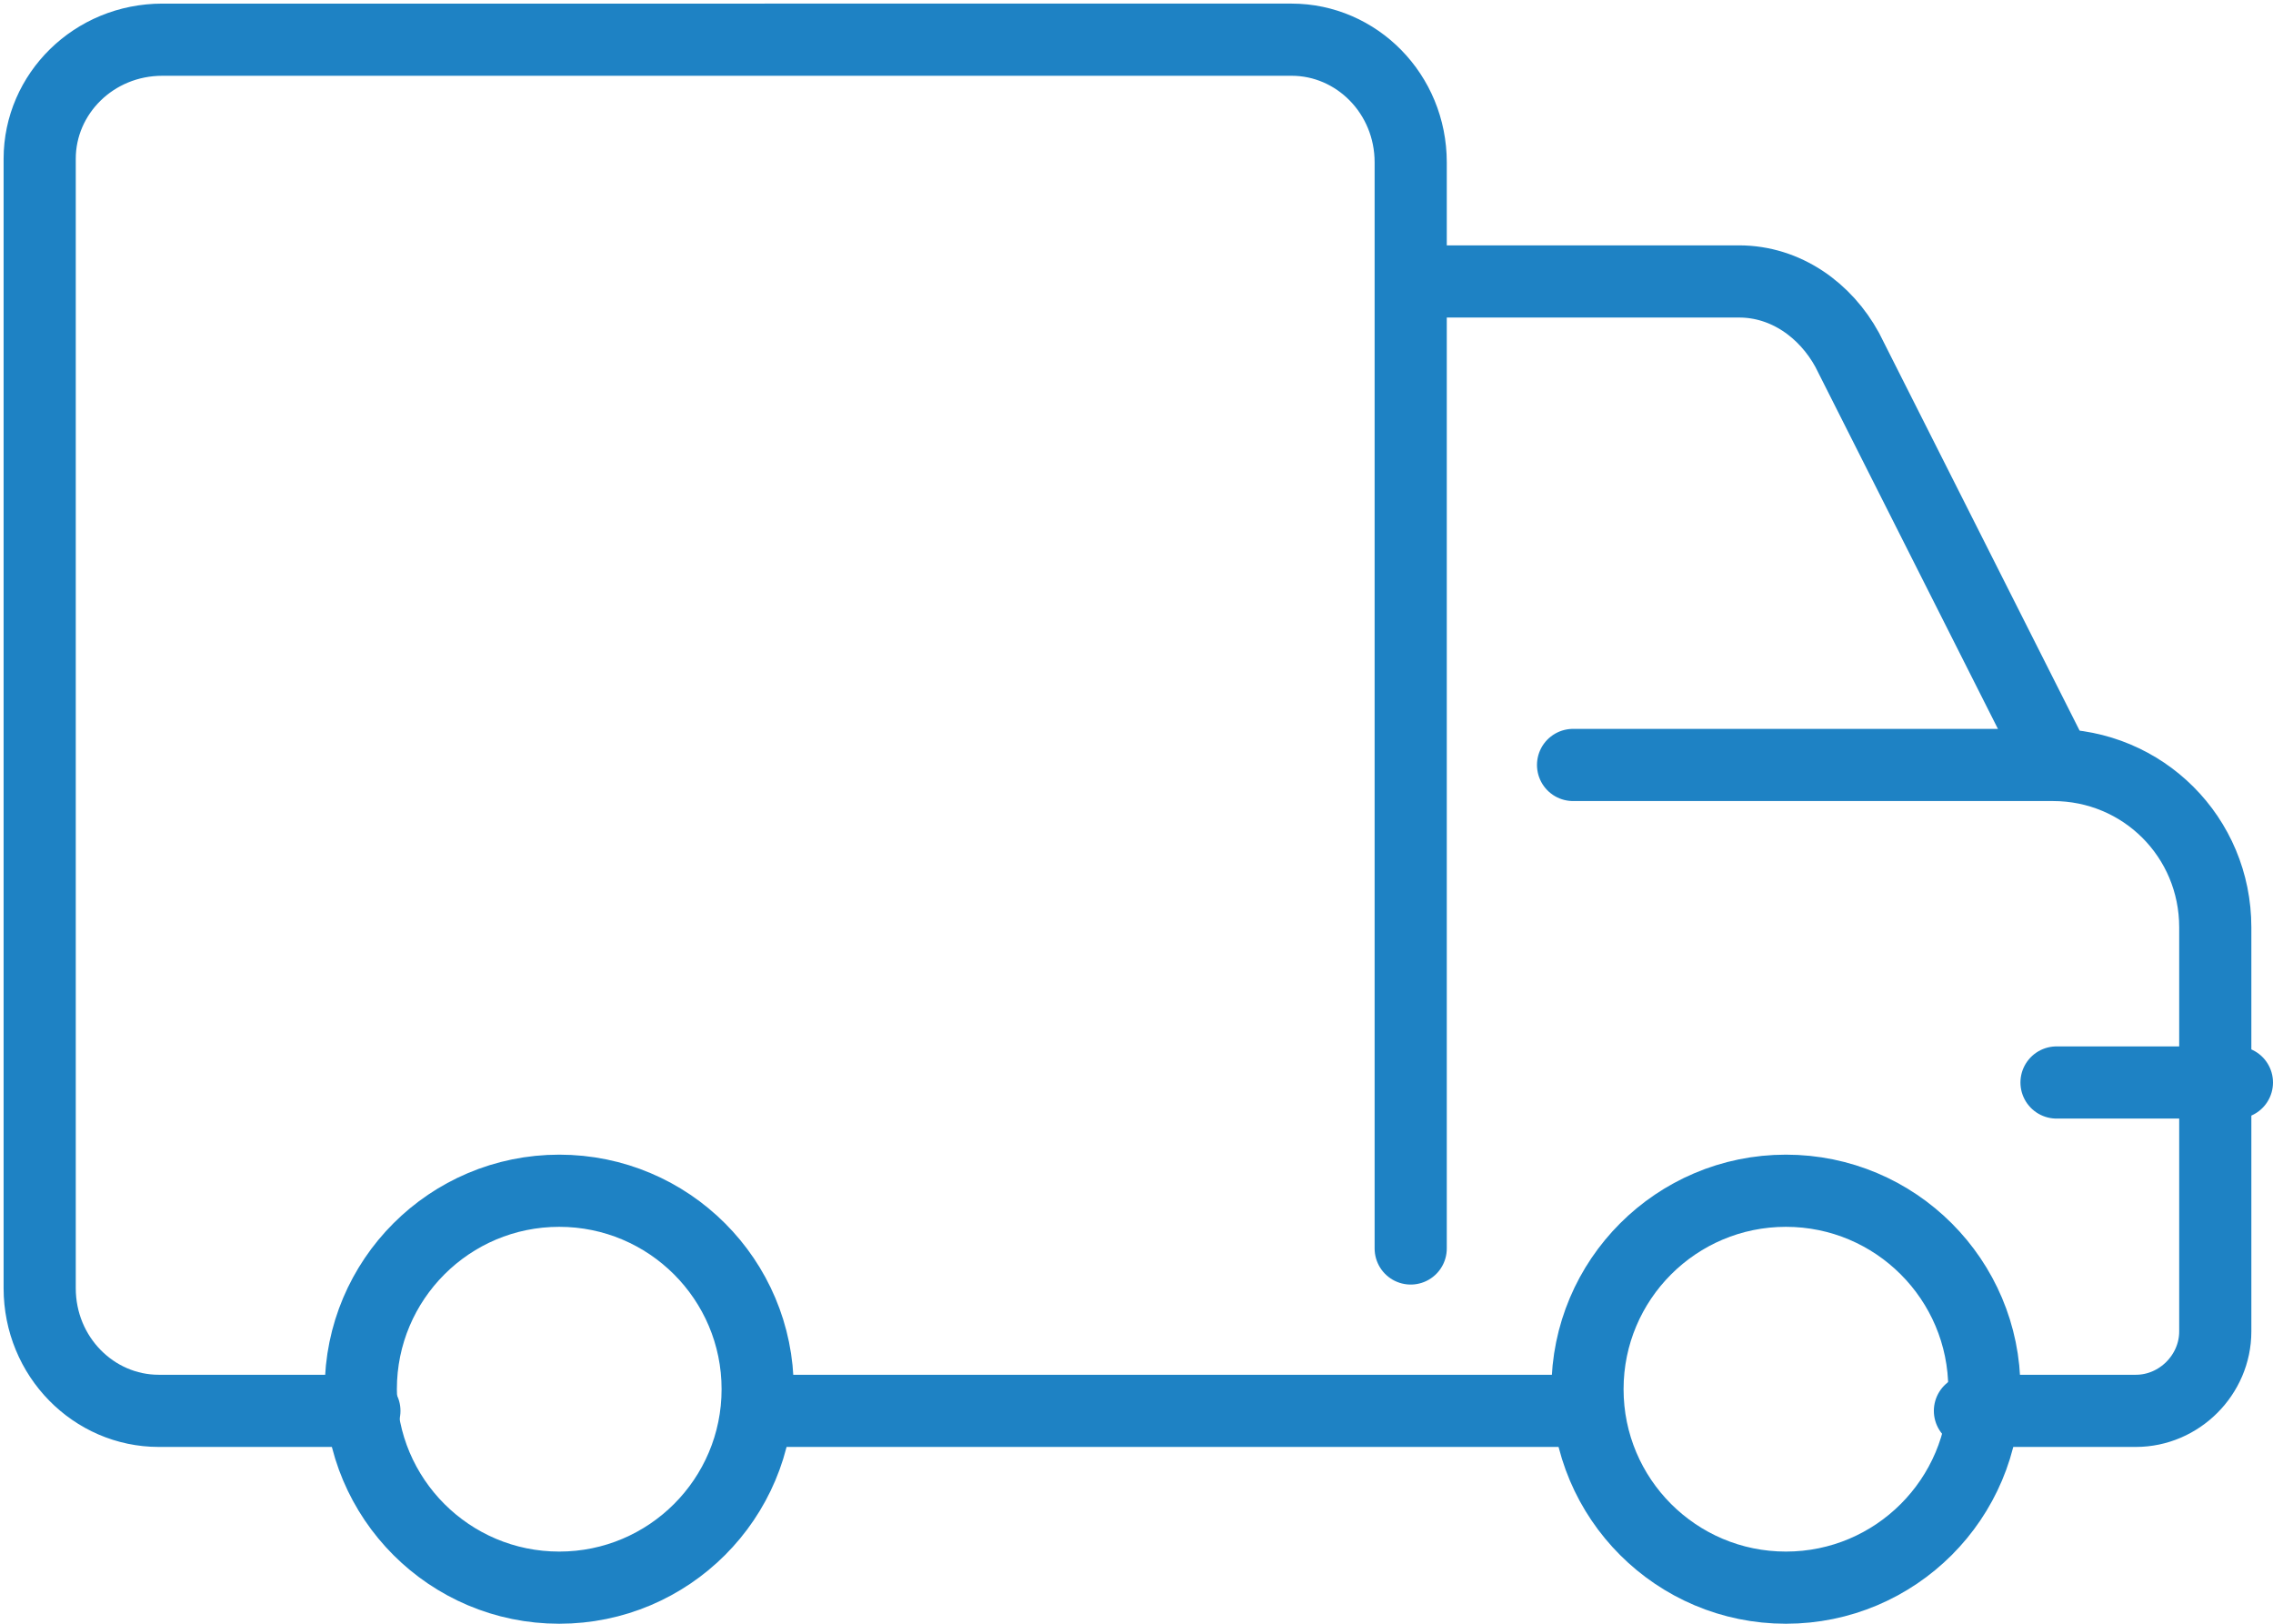
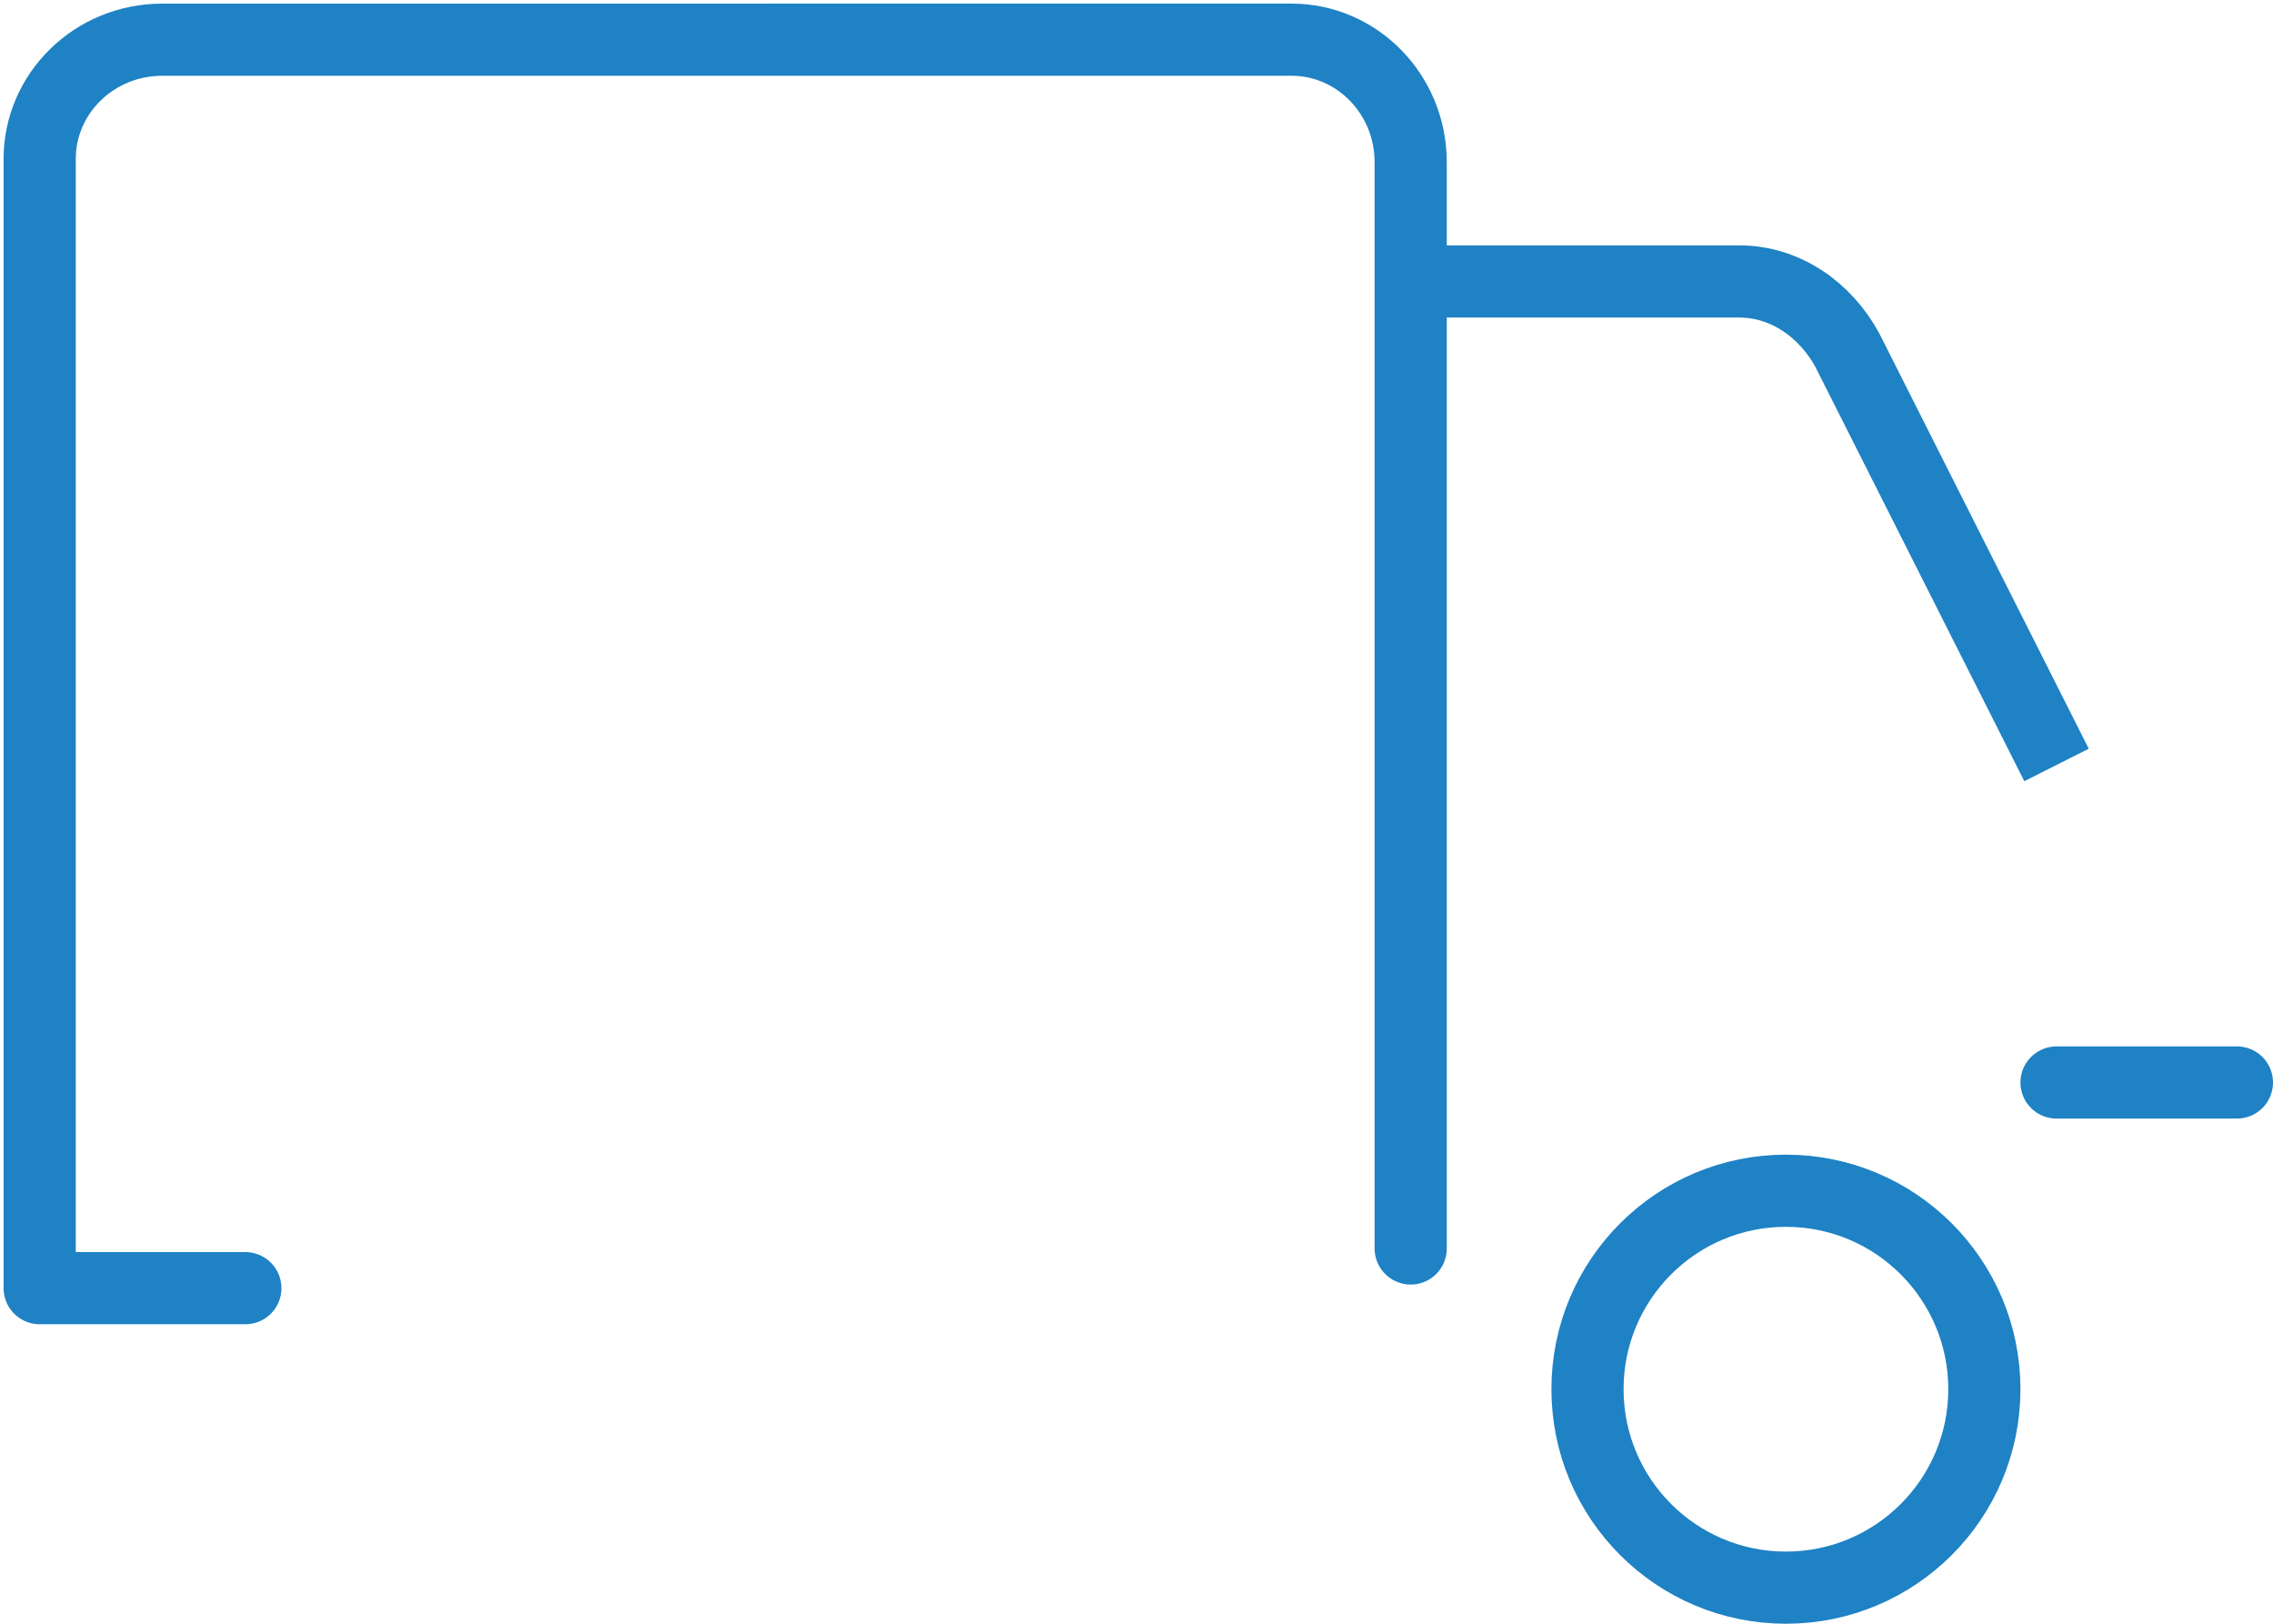
<svg xmlns="http://www.w3.org/2000/svg" x="0px" y="0px" width="63px" height="45px" viewBox="0 0 63 45">
  <style type="text/css">
	.st0{fill:none;stroke:#1E82C4;stroke-width:2;stroke-linejoin:round;}
	.st1{fill:none;stroke:#1E82C4;stroke-width:2;stroke-linecap:round;stroke-linejoin:round;}
</style>
  <g>
-     <circle class="st0" cx="15.5" cy="38.5" r="5.5" />
    <circle class="st0" cx="49.5" cy="38.5" r="5.5" />
    <line class="st1" x1="57" y1="30" x2="62" y2="30" />
-     <path class="st1" d="M39.1,34.6V4.5c0-1.9-1.5-3.4-3.3-3.4c0,0,0,0,0,0H4.5c-1.9,0-3.4,1.5-3.4,3.3c0,0,0,0,0,0v31.3   c0,1.9,1.5,3.4,3.3,3.4c0,0,0,0,0,0h5.7" />
+     <path class="st1" d="M39.1,34.6V4.5c0-1.9-1.5-3.4-3.3-3.4c0,0,0,0,0,0H4.5c-1.9,0-3.4,1.5-3.4,3.3c0,0,0,0,0,0v31.3   c0,0,0,0,0,0h5.7" />
    <path class="st0" d="M57,21.2L57,21.2L51.2,9.7c-0.6-1.1-1.7-1.9-3-1.9h-9.1" />
-     <path class="st1" d="M54.6,39.1h4.6c1.2,0,2.2-1,2.2-2.2V25.7c0-2.5-2-4.5-4.5-4.5H43.6" />
-     <line class="st0" x1="21.1" y1="39.1" x2="43.7" y2="39.1" />
  </g>
</svg>